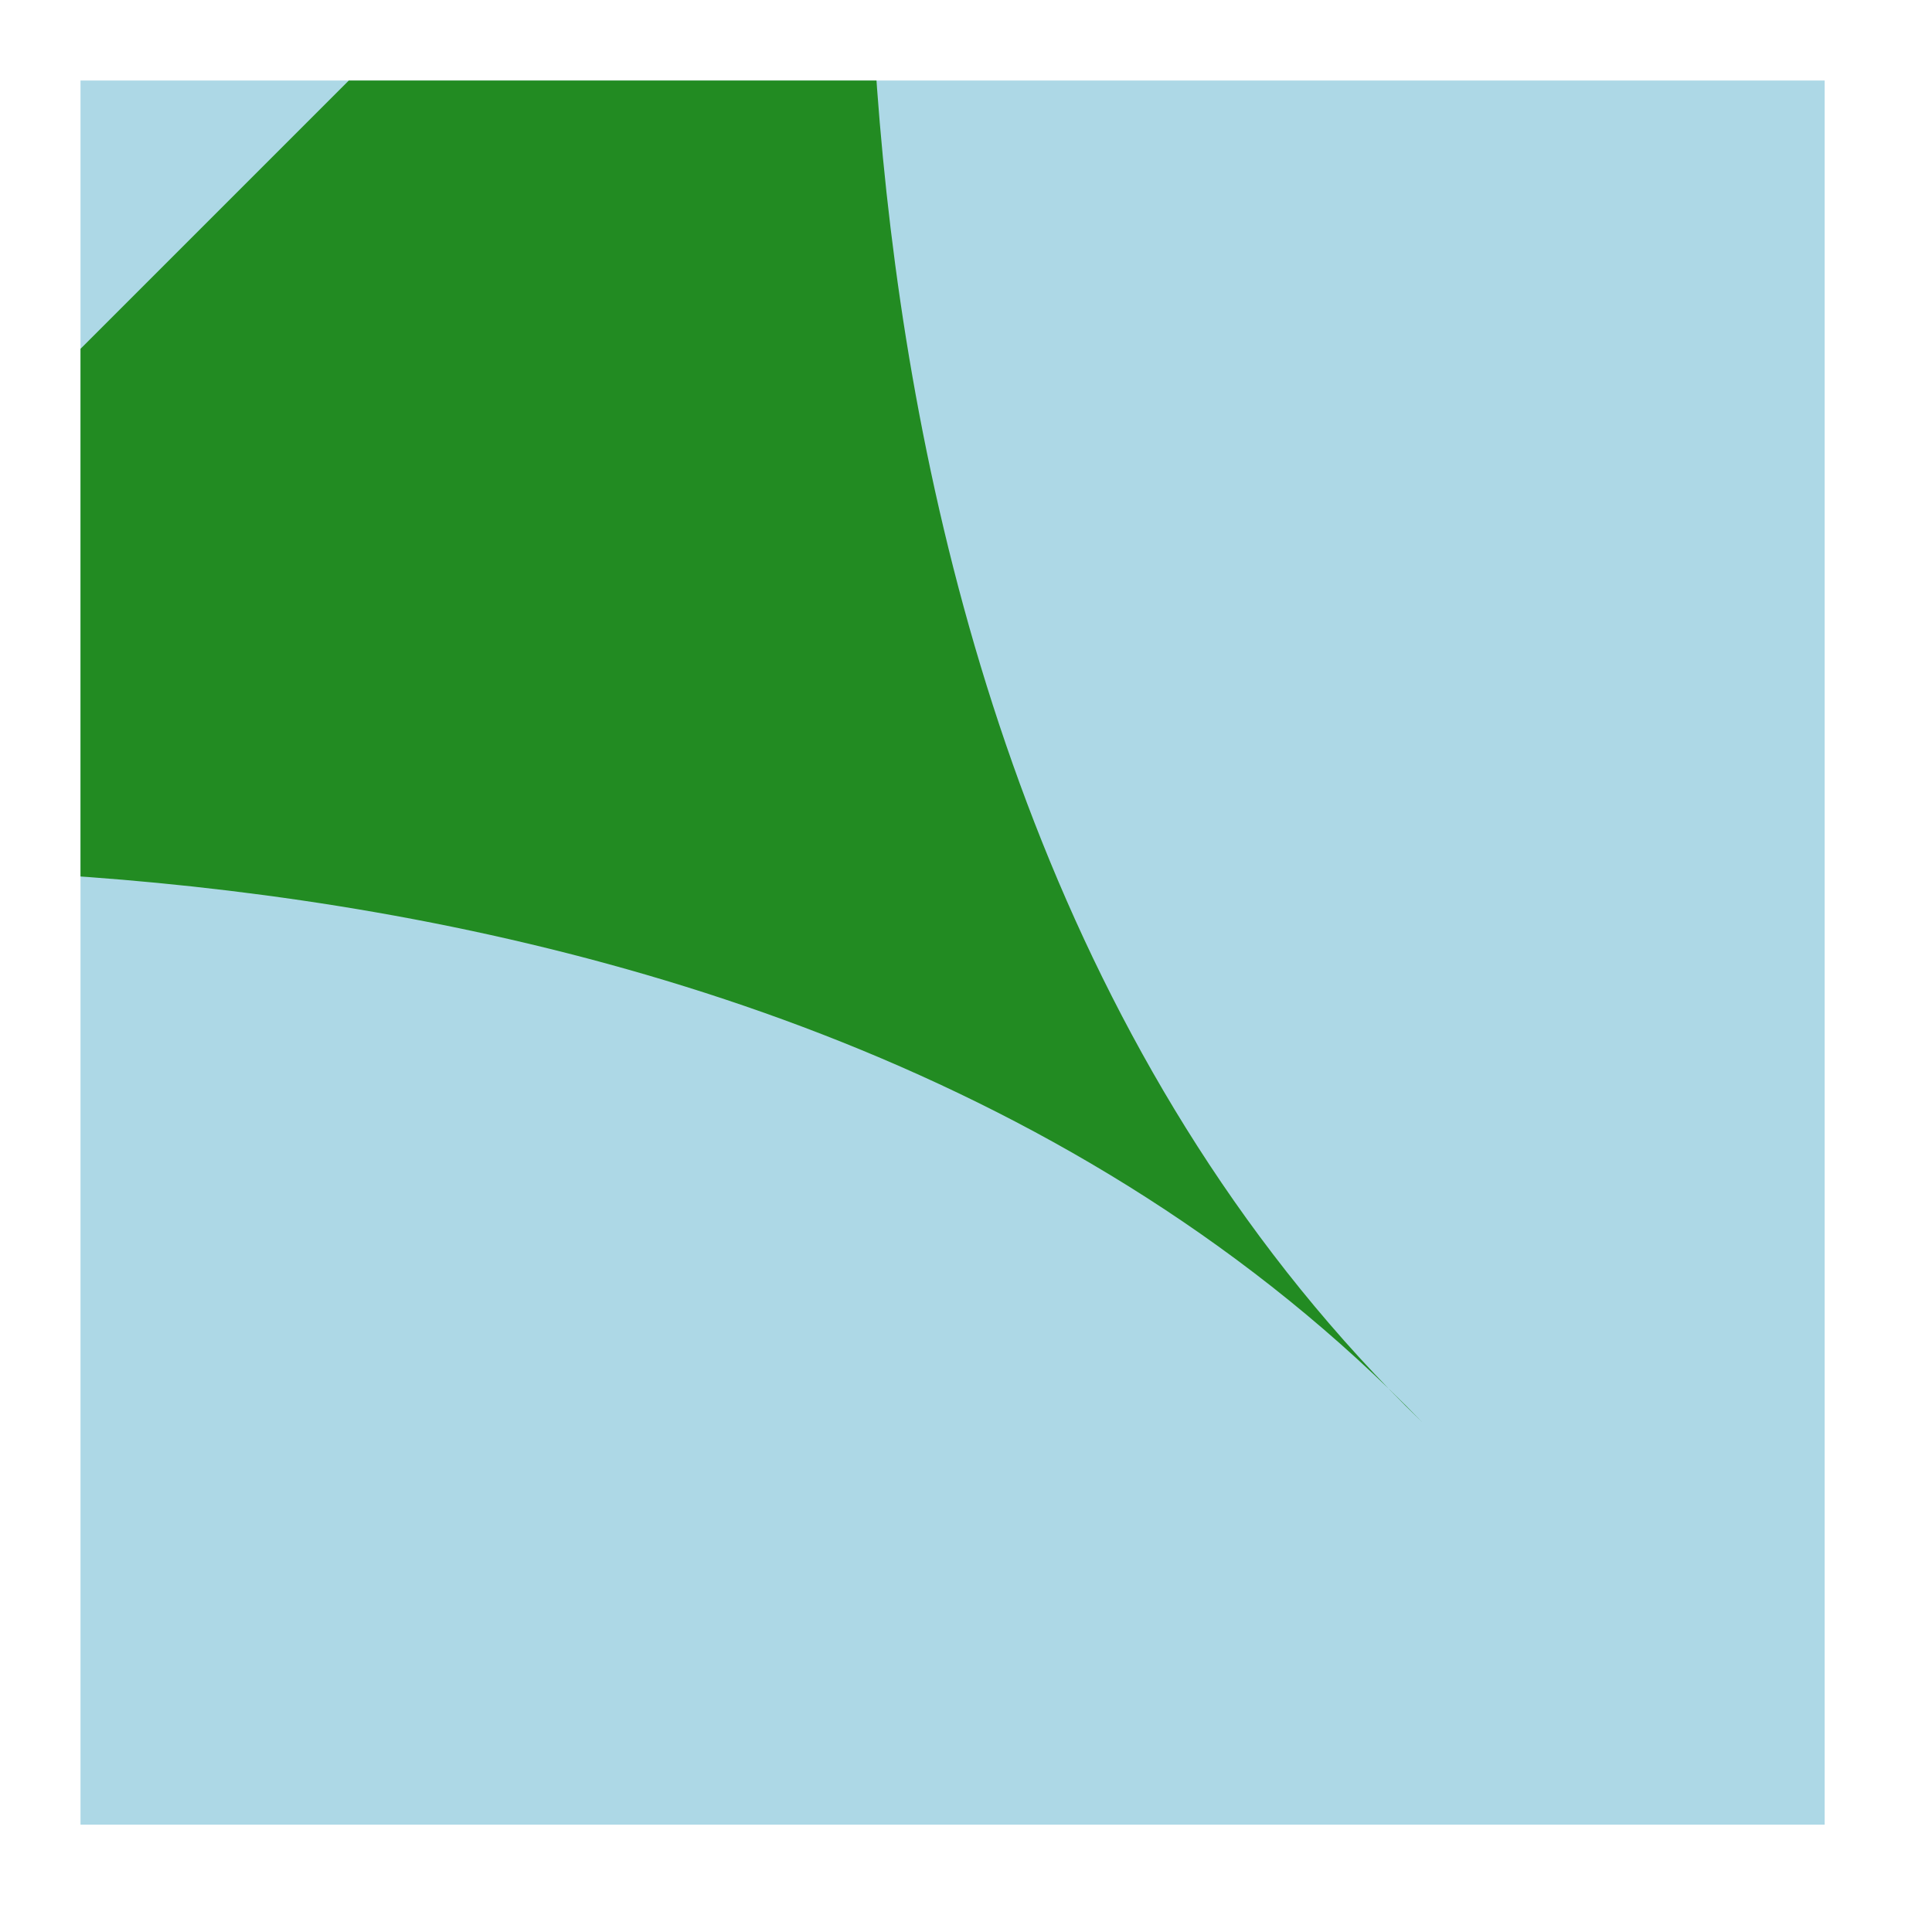
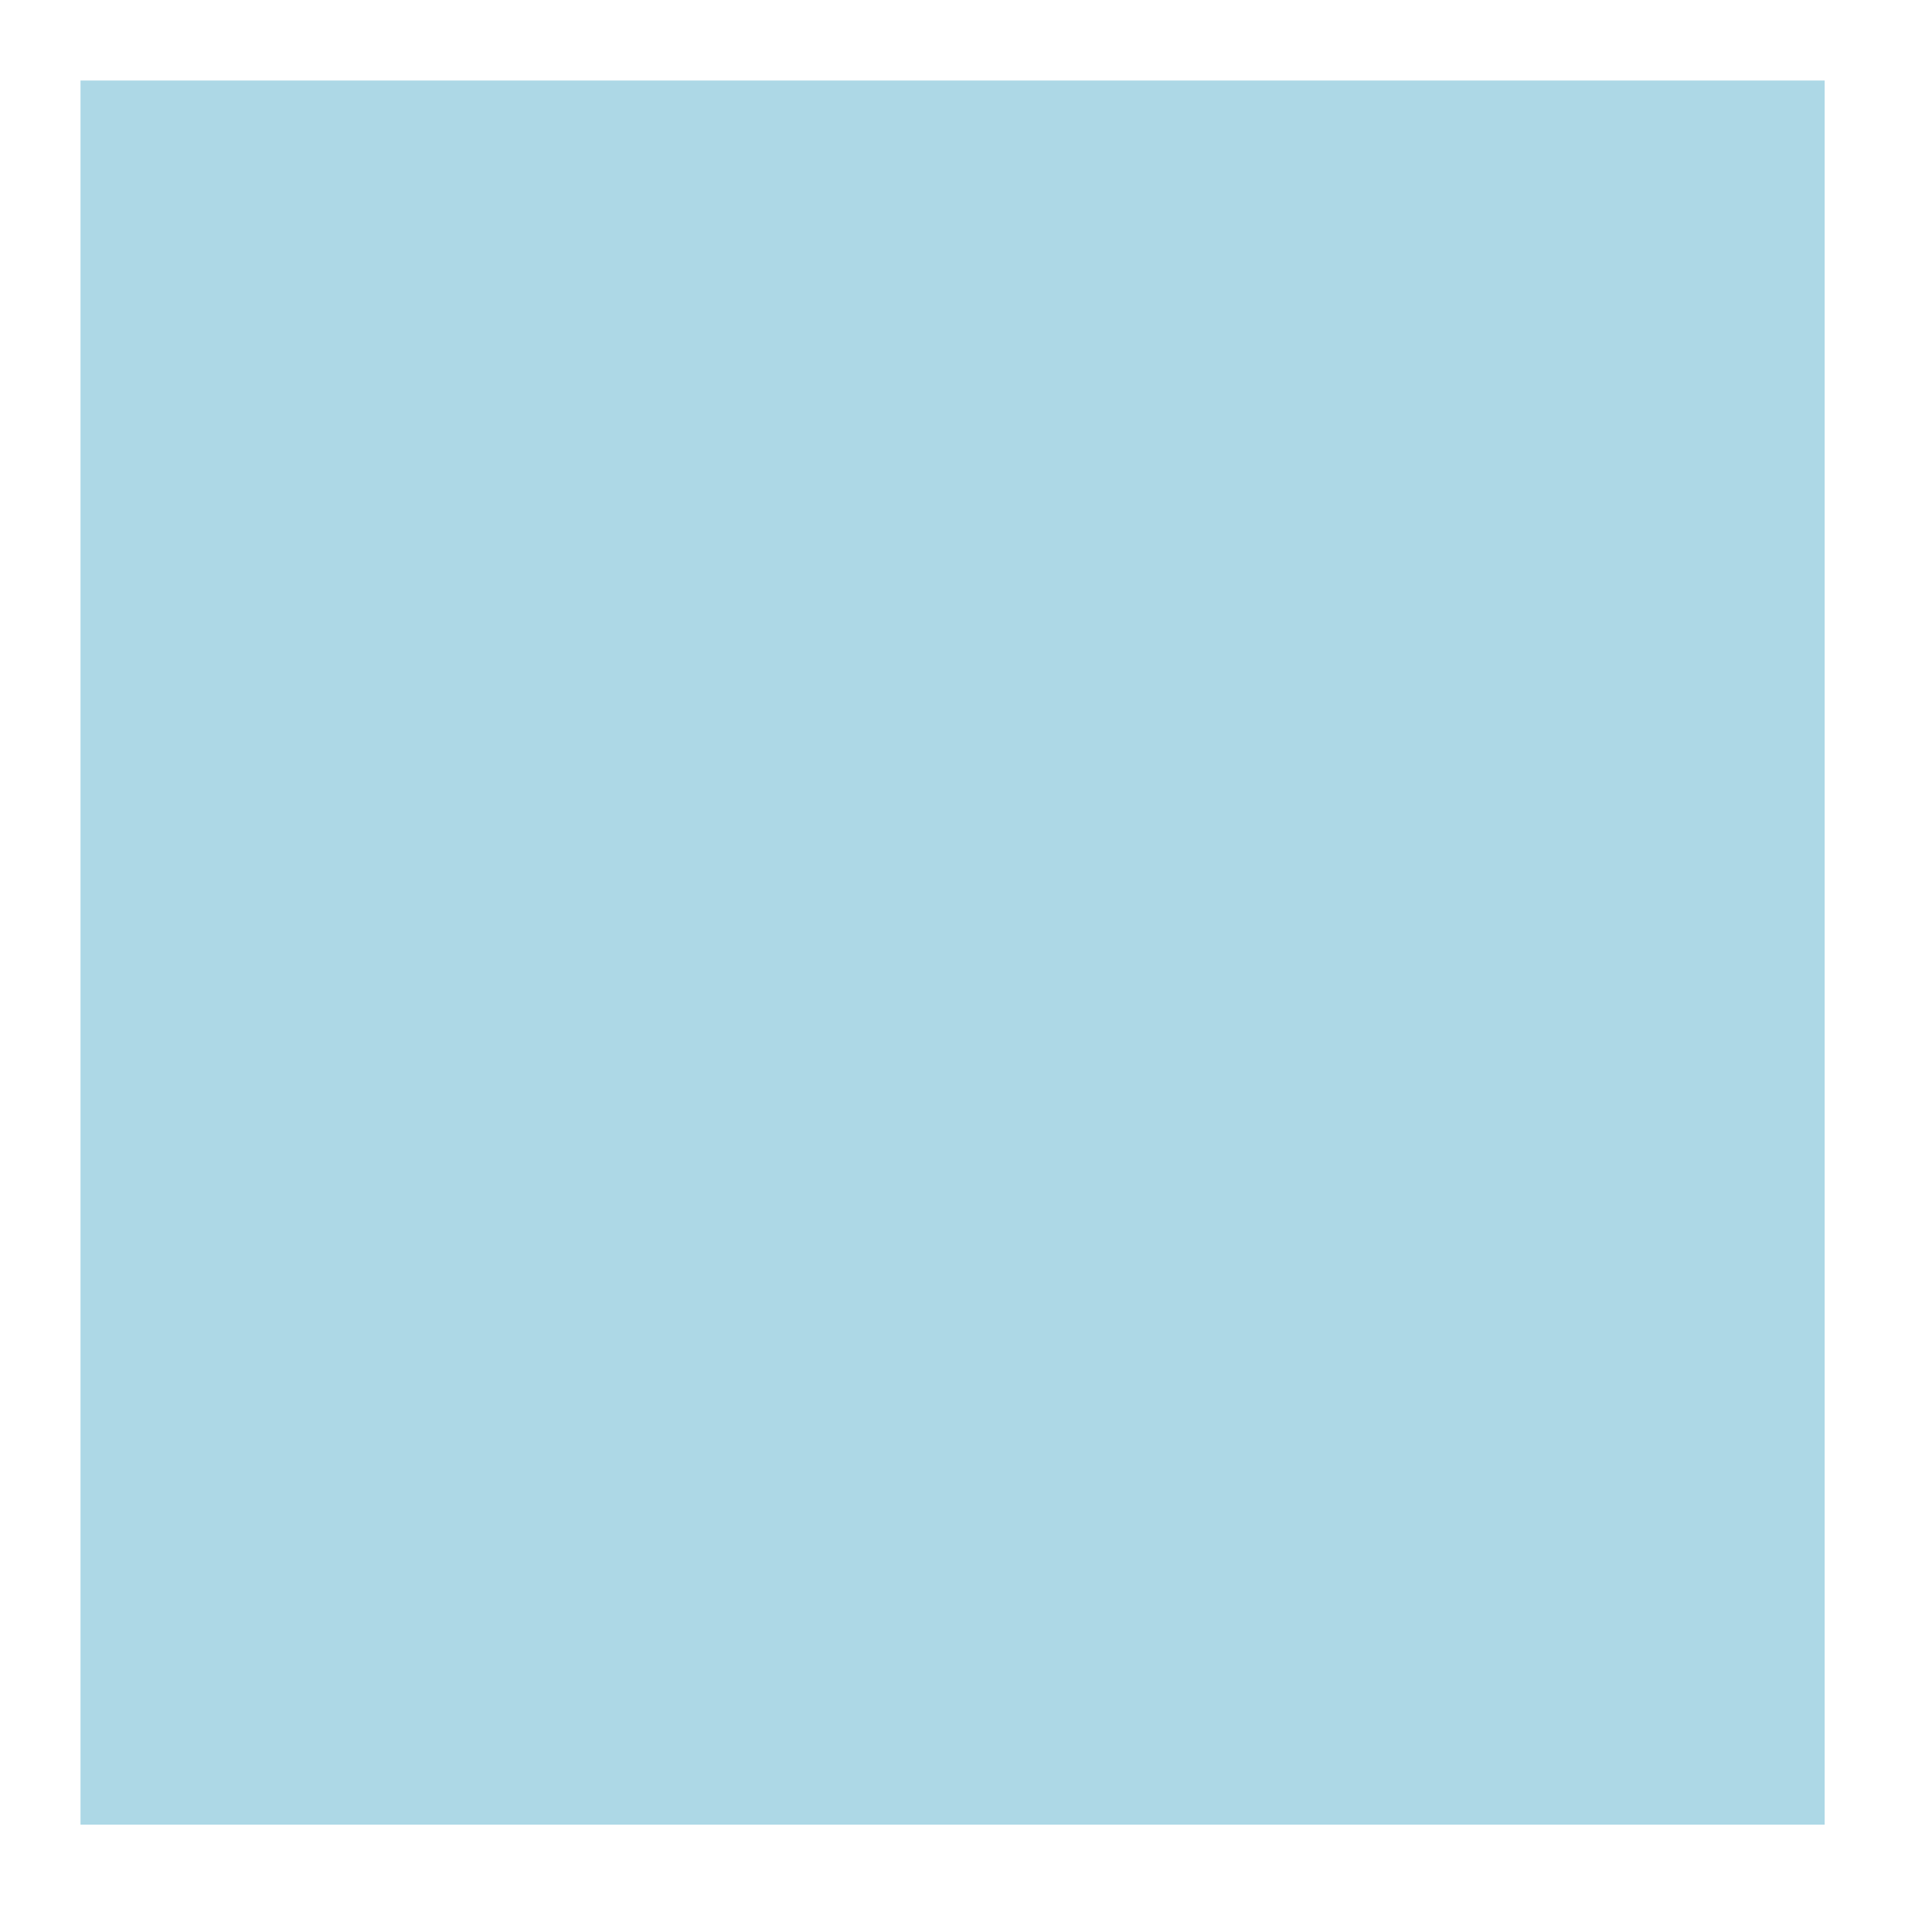
<svg xmlns="http://www.w3.org/2000/svg" width="72" height="72" viewBox="0 0 72 72">
  <defs>
    <clipPath id="clip-0">
      <path clip-rule="nonzero" d="M 3 3 L 53 3 L 53 53 L 3 53 Z M 3 3 " />
    </clipPath>
  </defs>
  <path fill-rule="nonzero" fill="rgb(67.843%, 84.706%, 90.196%)" fill-opacity="1" d="M 3 3 C 3 3 68 3 68 3 C 68 3 68 68 68 68 C 68 68 3 68 3 68 C 3 68 3 3 3 3 Z M 3 3 " />
  <g clip-path="url(#clip-0)">
-     <path fill-rule="nonzero" fill="rgb(13.333%, 54.51%, 13.333%)" fill-opacity="1" d="M 33 -17 C 33 -17 26.84 27.688 53 53 C 27.688 26.84 -17 33 -17 33 C -17 33 33 -17 33 -17 Z M 33 -17 " />
-   </g>
+     </g>
</svg>